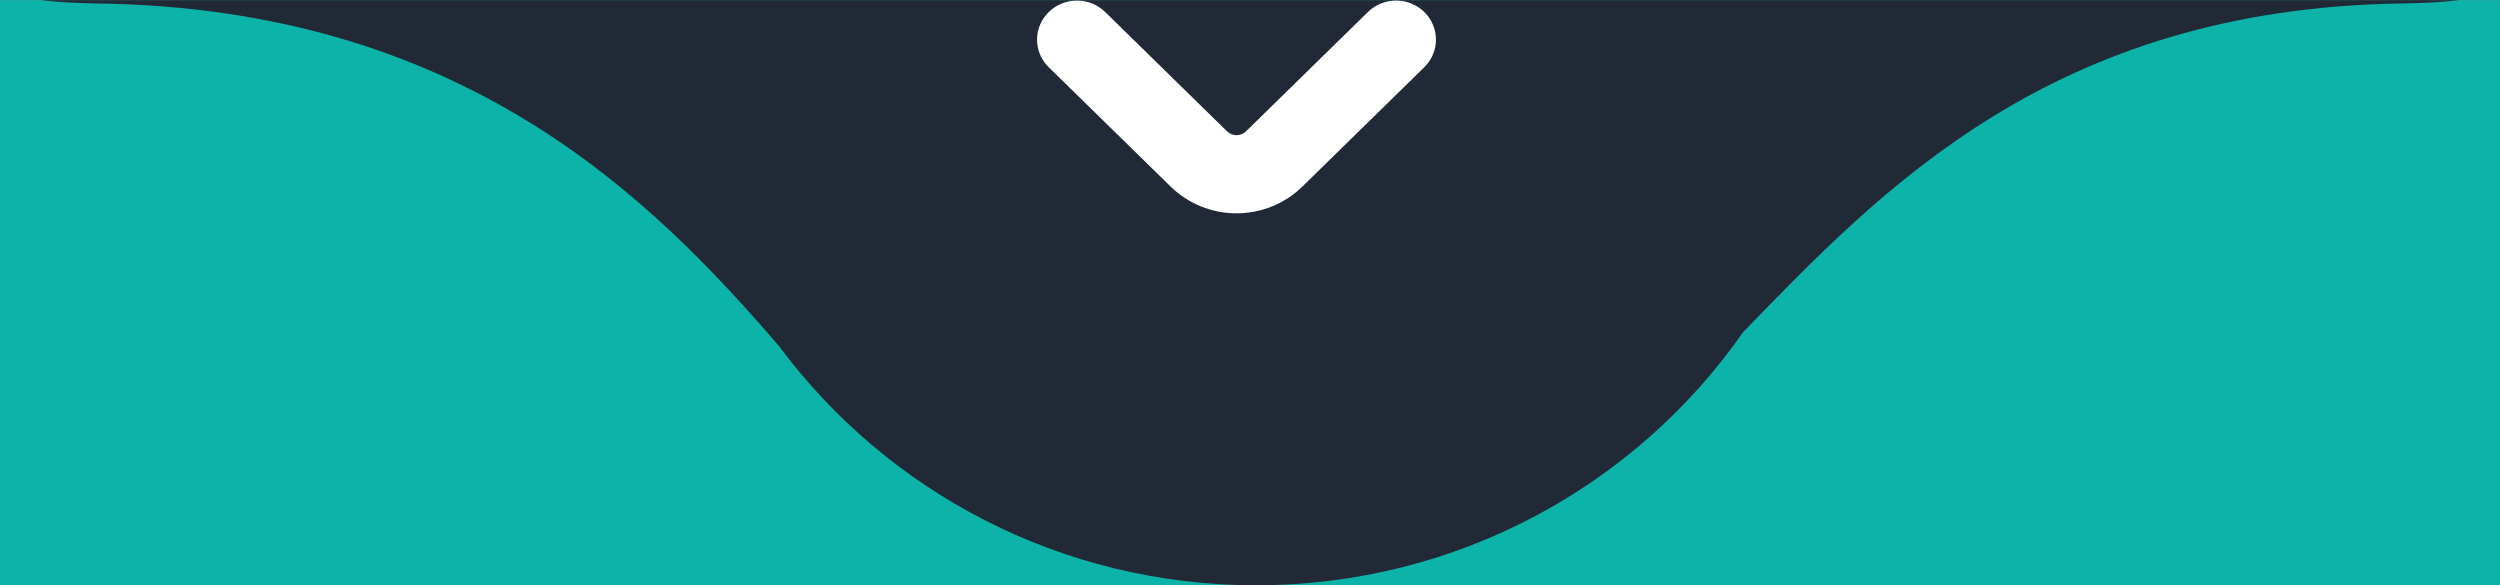
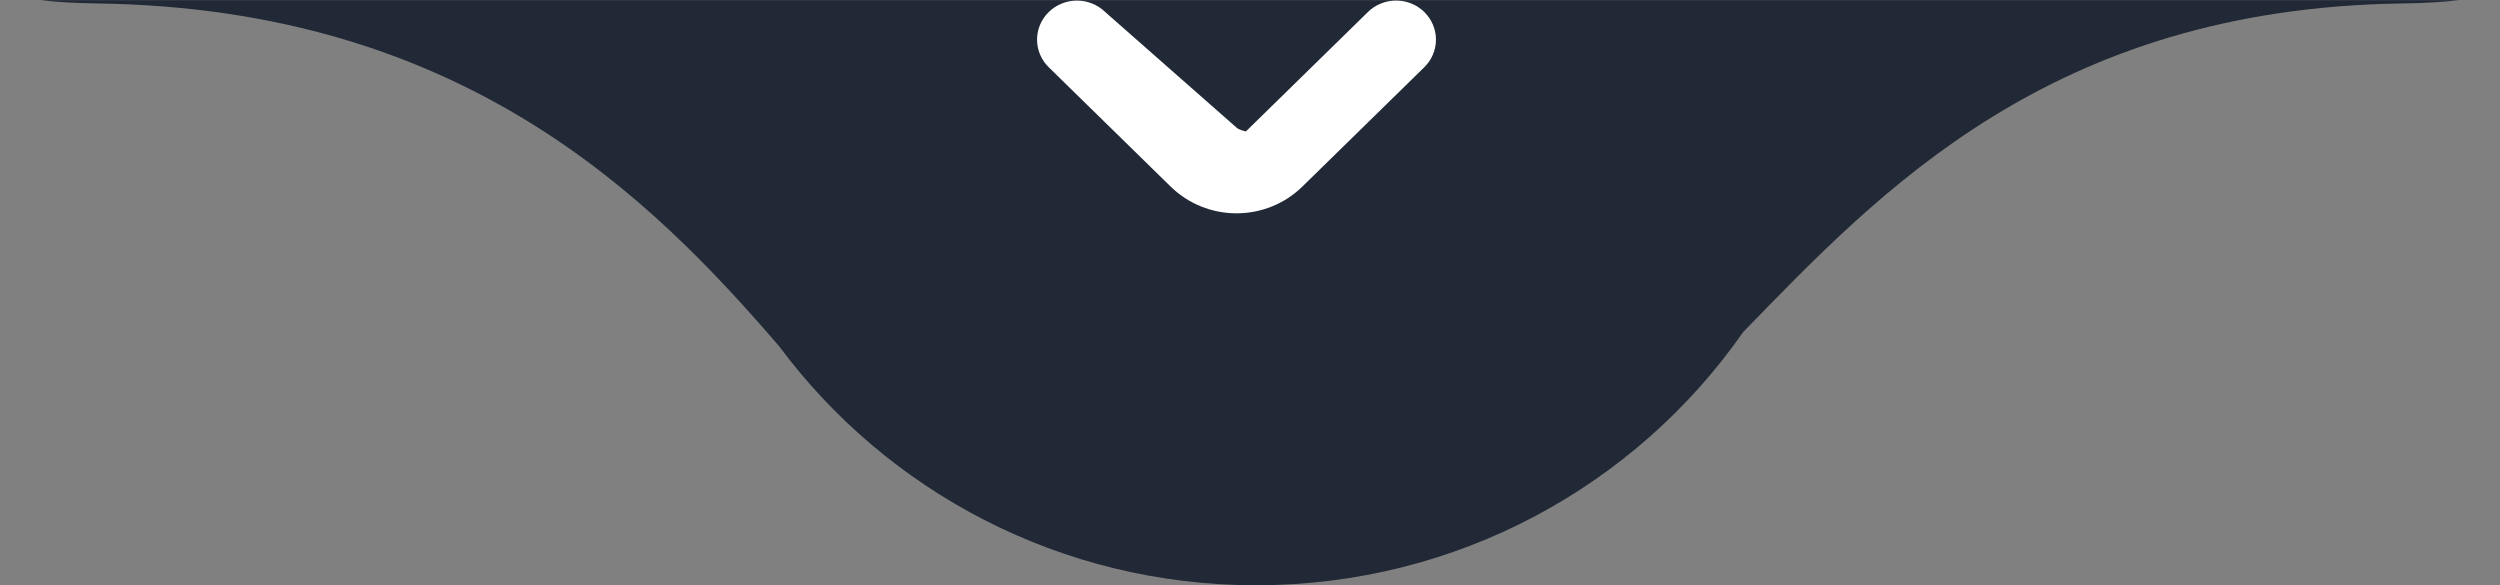
<svg xmlns="http://www.w3.org/2000/svg" id="Layer_1" viewBox="0 0 94 22">
  <rect x="0" y="0" width="94" height="22" fill="#808080" stroke="none" />
  <defs>
    <style>      .st0 {        fill: #fff;      }      .st1 {        fill: #212936;      }      .st2 {        fill: #0cb3a9;      }    </style>
  </defs>
-   <rect class="st2" x="36" y="-36" width="22" height="94.011" transform="translate(35.994 58.006) rotate(-90)" />
  <path class="st1" d="M1.532.006c.551.068,1.254.111,2.142.124,13.732.196,20.802,7.291,25.63,12.899,4.049,5.443,10.568,8.977,17.924,8.977,7.597,0,14.301-3.77,18.313-9.518C70.697,7.182,77.134.318,90.315.13c.888-.013,1.591-.056,2.142-.124H1.532Z" />
-   <path class="st0" d="M53.555.452c-.139-.136-.305-.245-.487-.319-.182-.074-.377-.112-.574-.112-.197,0-.392.038-.574.112-.182.074-.347.182-.487.319l-4.586,4.489c-.094.092-.221.143-.354.143s-.26-.052-.354-.143L41.555.452c-.281-.275-.663-.43-1.061-.43-.398-0-.779.155-1.061.43-.281.275-.44.649-.44,1.038s.158.763.439,1.038l4.586,4.489c.325.318.711.571,1.135.743.425.172.88.261,1.34.261.46,0,.915-.089,1.339-.261.425-.172.81-.425,1.135-.743l4.586-4.489c.281-.275.439-.649.439-1.038,0-.389-.158-.763-.439-1.038Z" />
+   <path class="st0" d="M53.555.452c-.139-.136-.305-.245-.487-.319-.182-.074-.377-.112-.574-.112-.197,0-.392.038-.574.112-.182.074-.347.182-.487.319l-4.586,4.489s-.26-.052-.354-.143L41.555.452c-.281-.275-.663-.43-1.061-.43-.398-0-.779.155-1.061.43-.281.275-.44.649-.44,1.038s.158.763.439,1.038l4.586,4.489c.325.318.711.571,1.135.743.425.172.88.261,1.34.261.46,0,.915-.089,1.339-.261.425-.172.81-.425,1.135-.743l4.586-4.489c.281-.275.439-.649.439-1.038,0-.389-.158-.763-.439-1.038Z" />
</svg>